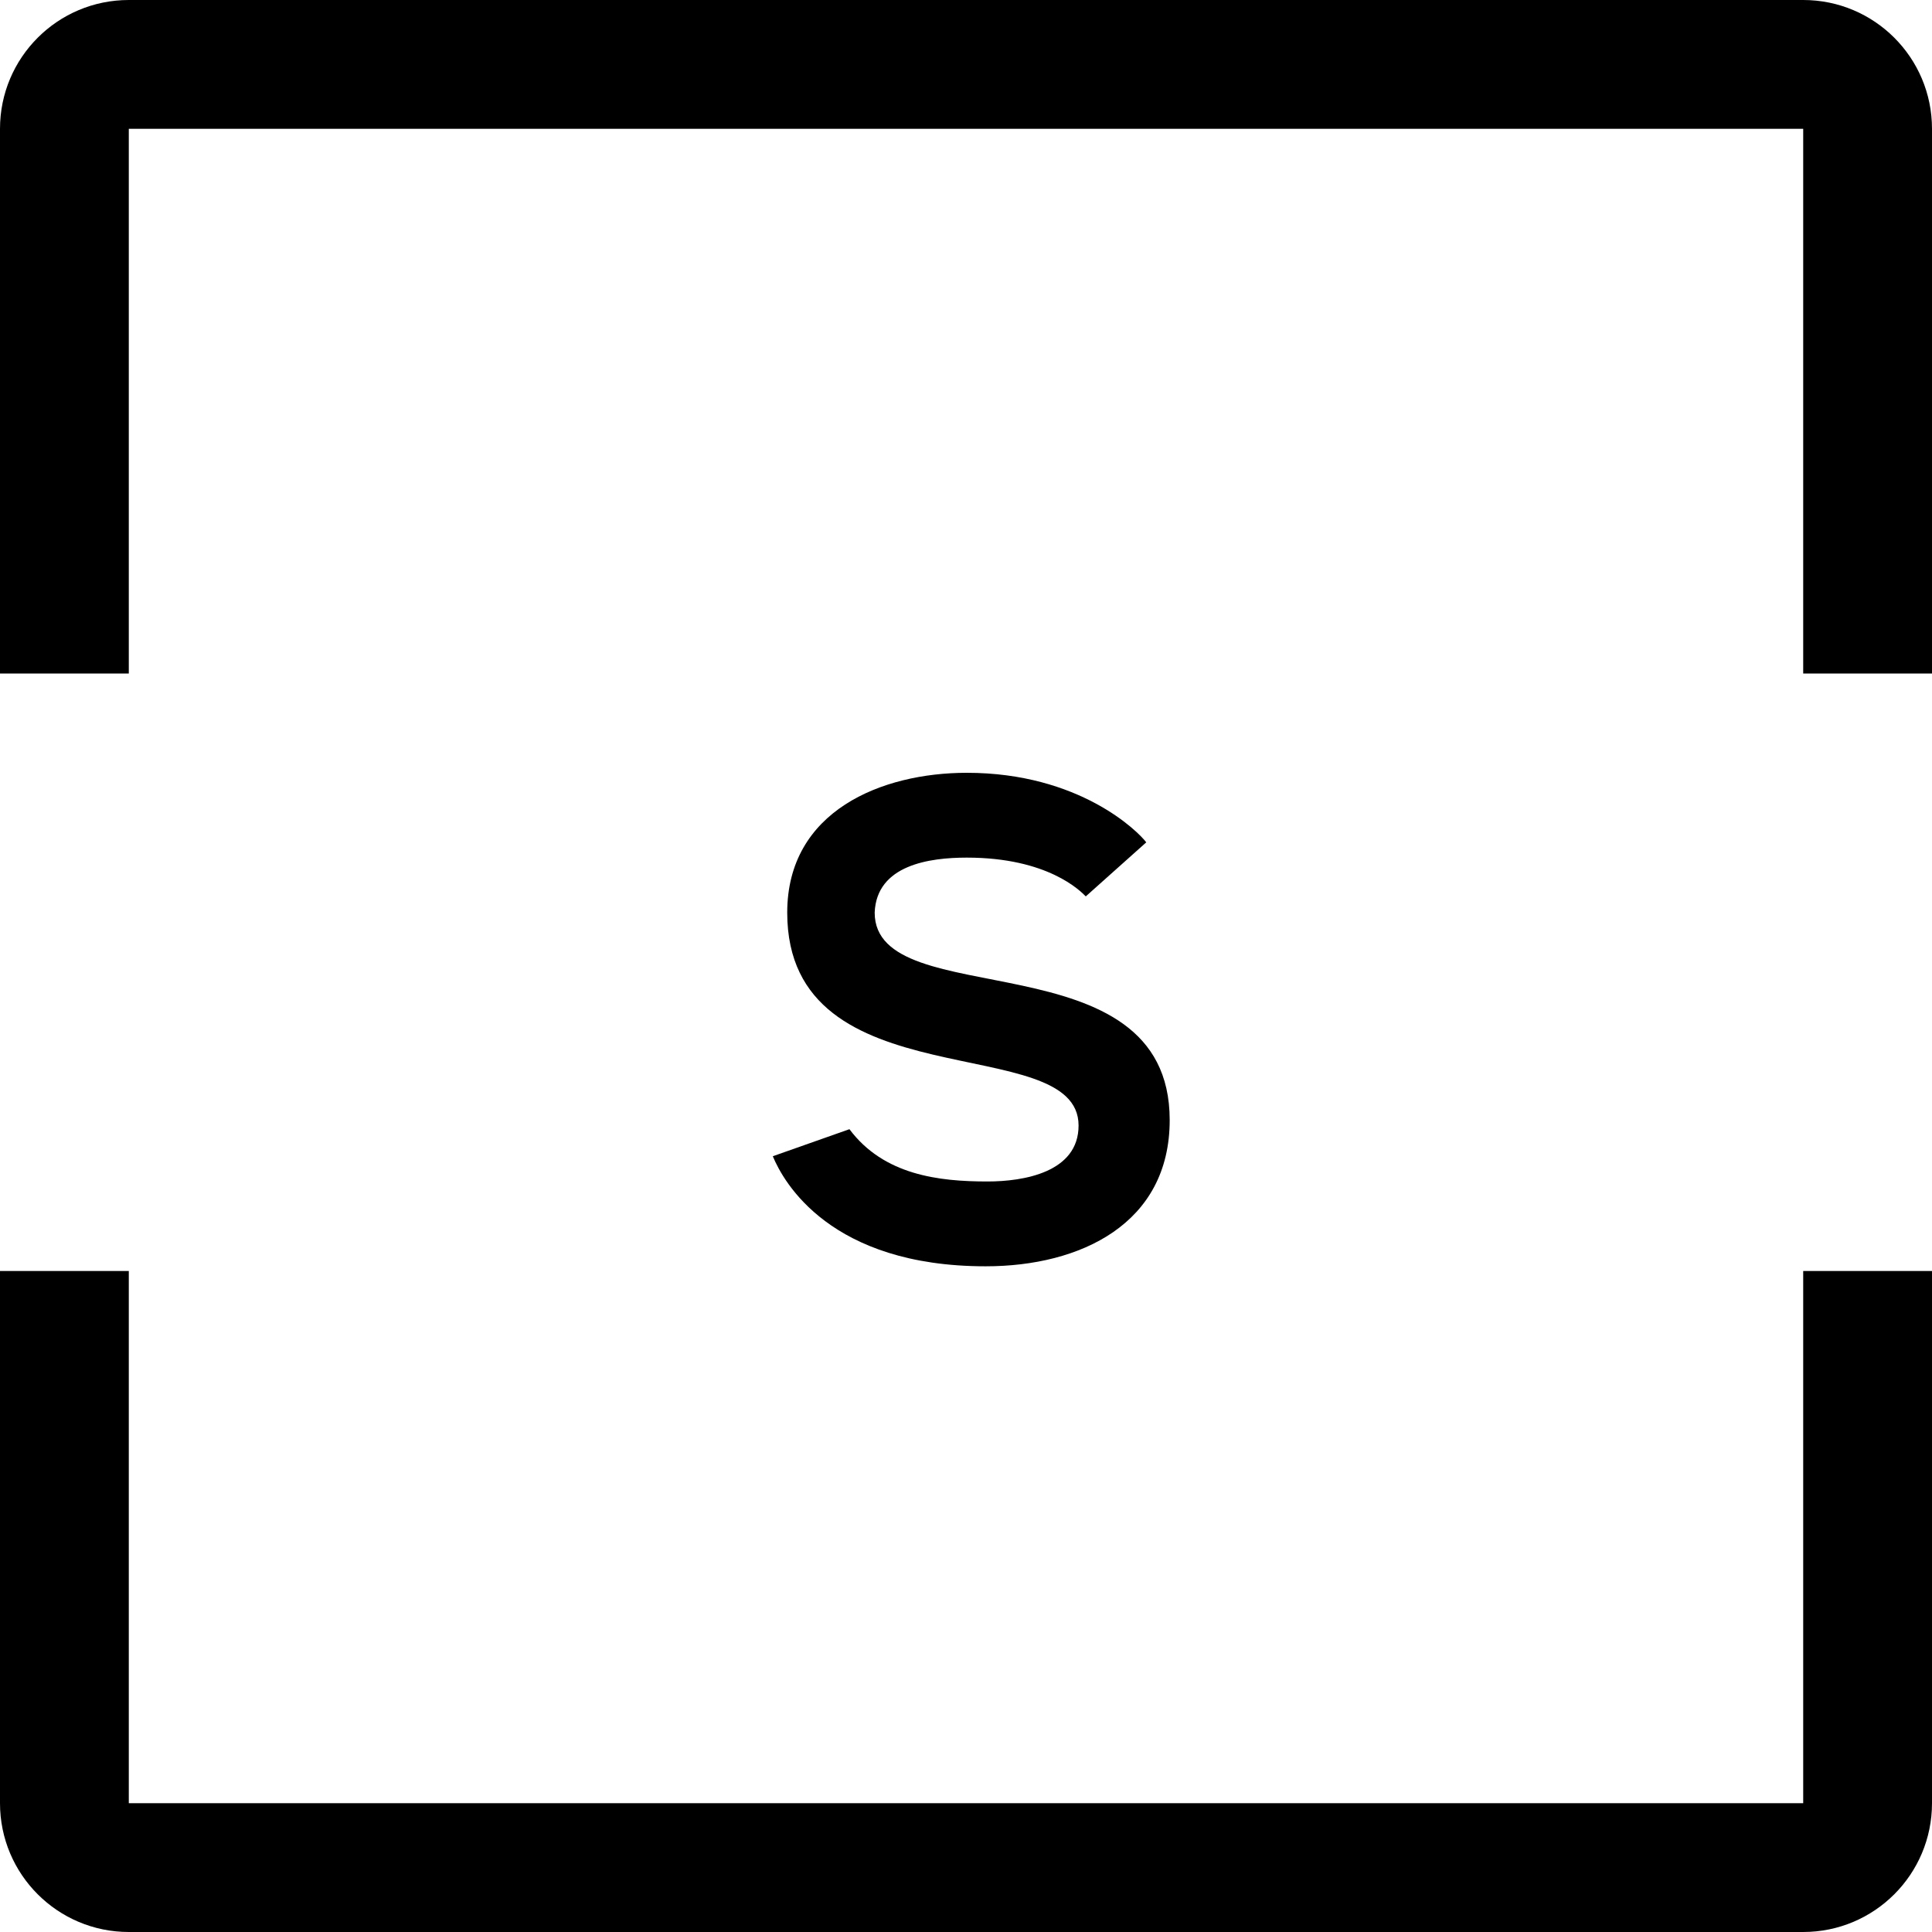
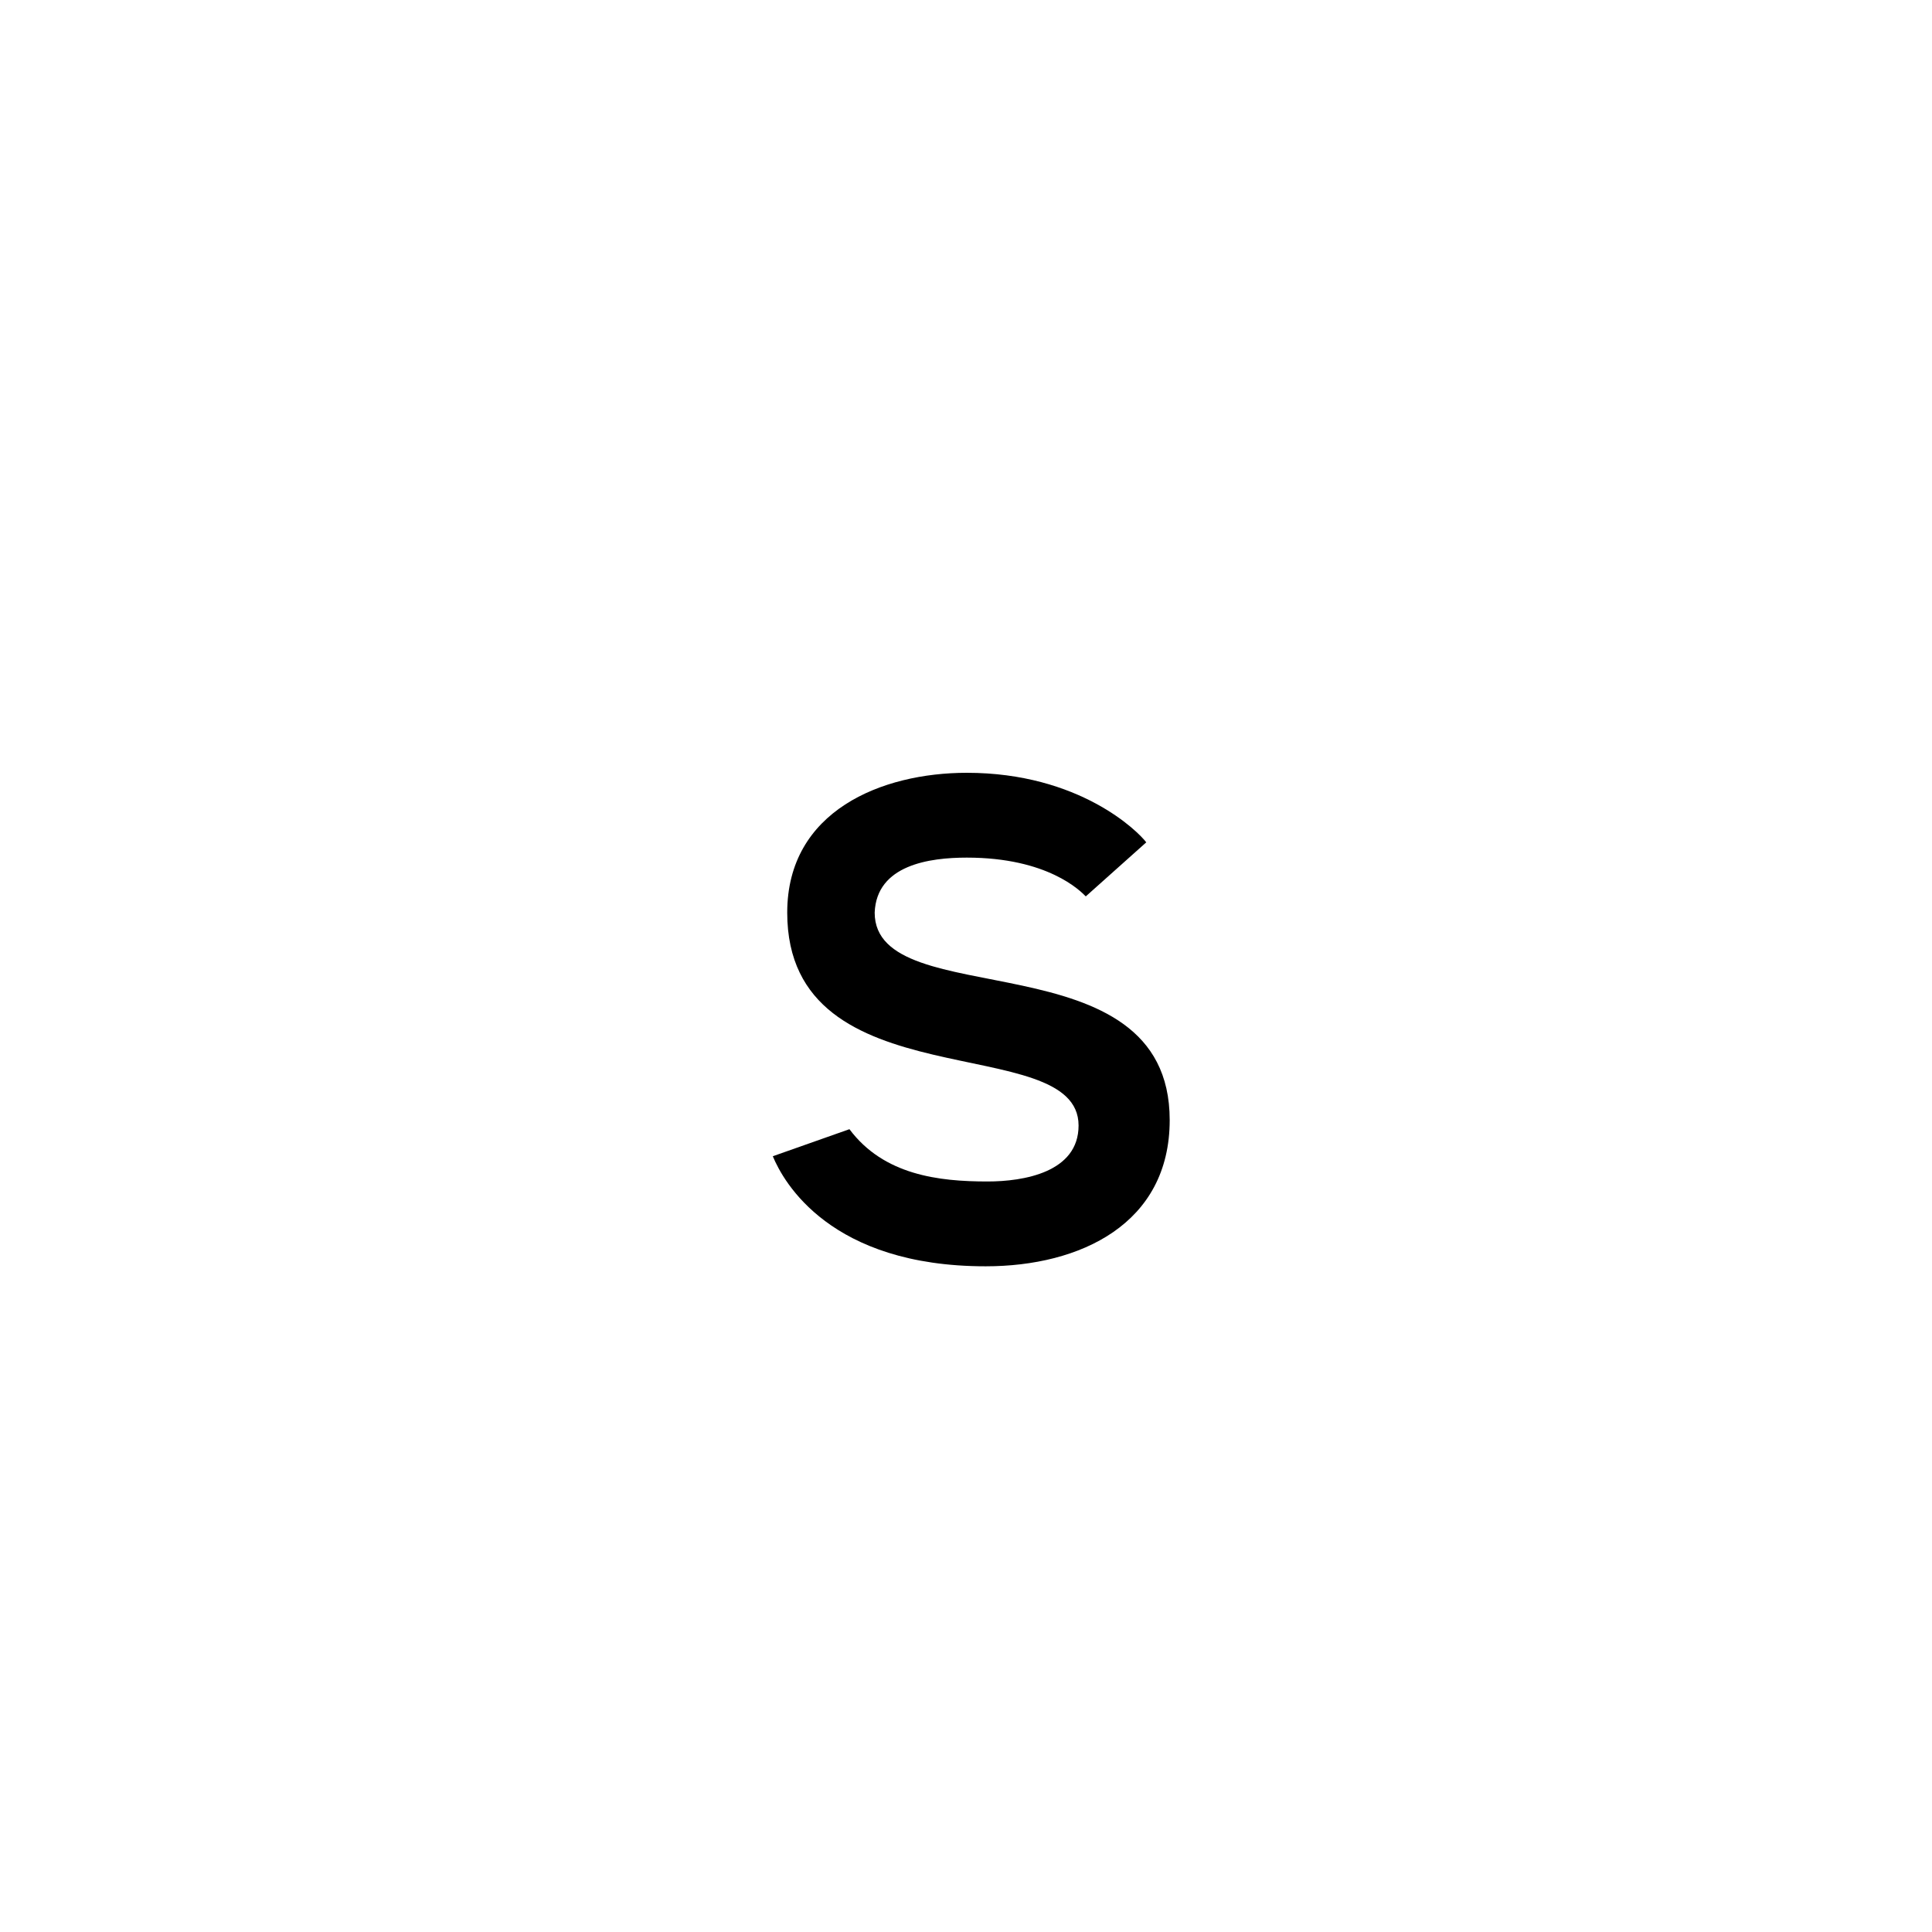
<svg xmlns="http://www.w3.org/2000/svg" width="30px" height="30px" viewBox="0 0 30 30" version="1.1">
  <title>Group 5</title>
  <desc>Created with Sketch.</desc>
  <defs />
  <g id="Quiz-Icons" stroke="none" stroke-width="1" fill="none" fill-rule="evenodd">
    <g transform="translate(-275, -480)" fill="#000000" id="Group-5">
      <g transform="translate(275, 480)">
        <path d="M18.163,17.393 C18.163,19.004 16.776,19.663 15.306,19.663 C12.896,19.663 12.168,18.36 12,17.954 L13.19,17.534 C13.723,18.247 14.577,18.346 15.333,18.346 C15.894,18.346 16.748,18.205 16.748,17.477 C16.748,15.979 12.224,17.141 12.224,14.171 C12.224,12.589 13.695,12 15.012,12 C16.762,12 17.673,12.911 17.799,13.08 L16.86,13.919 C16.776,13.835 16.272,13.317 15.012,13.317 C14.437,13.317 13.611,13.429 13.582,14.171 C13.582,15.769 18.163,14.522 18.163,17.393" id="Fill-7" />
-         <path d="M2,19.736 L2,28 L28,28 L28,19.736 L30,19.736 L30,28 C30,29.105 29.105,30 28,30 L2,30 C0.895,30 0,29.105 0,28 L0,19.736 L2,19.736 Z M28,10.458 L28,2 L2,2 L2,10.458 L0,10.458 L0,2 C0,0.895 0.895,0 2,0 L28,0 C29.105,0 30,0.895 30,2 L30,10.458 L28,10.458 Z M28,10.458 L28,2 L2,2 L2,10.458 L0,10.458 L0,2 C0,0.895 0.895,0 2,0 L28,0 C29.105,0 30,0.895 30,2 L30,10.458 L28,10.458 Z" id="Rectangle" fill-rule="nonzero" />
      </g>
    </g>
  </g>
</svg>